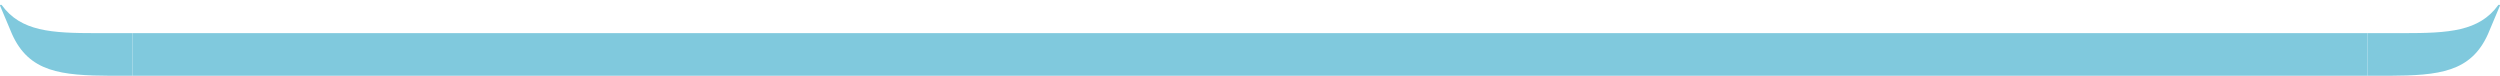
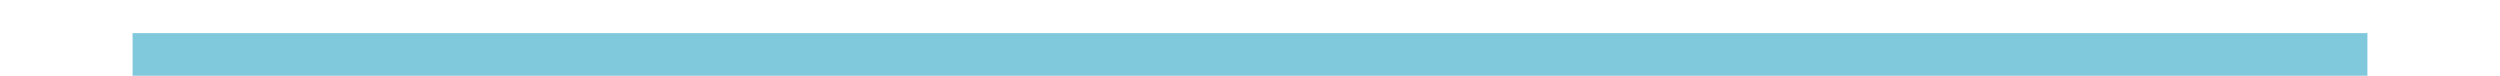
<svg xmlns="http://www.w3.org/2000/svg" width="528" height="16" viewBox="0 0 528 16" fill="none">
-   <path fill-rule="evenodd" clip-rule="evenodd" d="M28 7L20.393 7C10.829 7.003 4.41 6.639 0.373 1.078C0.263 0.924 -0.057 1.023 0.009 1.192L0.012 1.197L2.536 7.19C6.137 15.244 12.883 15.949 23.436 16.001L28 16.001L28 7Z" fill="#80C9DD" />
  <rect x="28" y="7.001" width="472" height="9" fill="#80C9DD" />
-   <path fill-rule="evenodd" clip-rule="evenodd" d="M500 7L507.607 7C517.171 7.003 523.59 6.639 527.627 1.078C527.737 0.924 528.057 1.023 527.991 1.192L527.988 1.197L525.464 7.19C521.863 15.244 515.117 15.949 504.564 16.001L500 16.001L500 7Z" fill="#80C9DD" />
</svg>